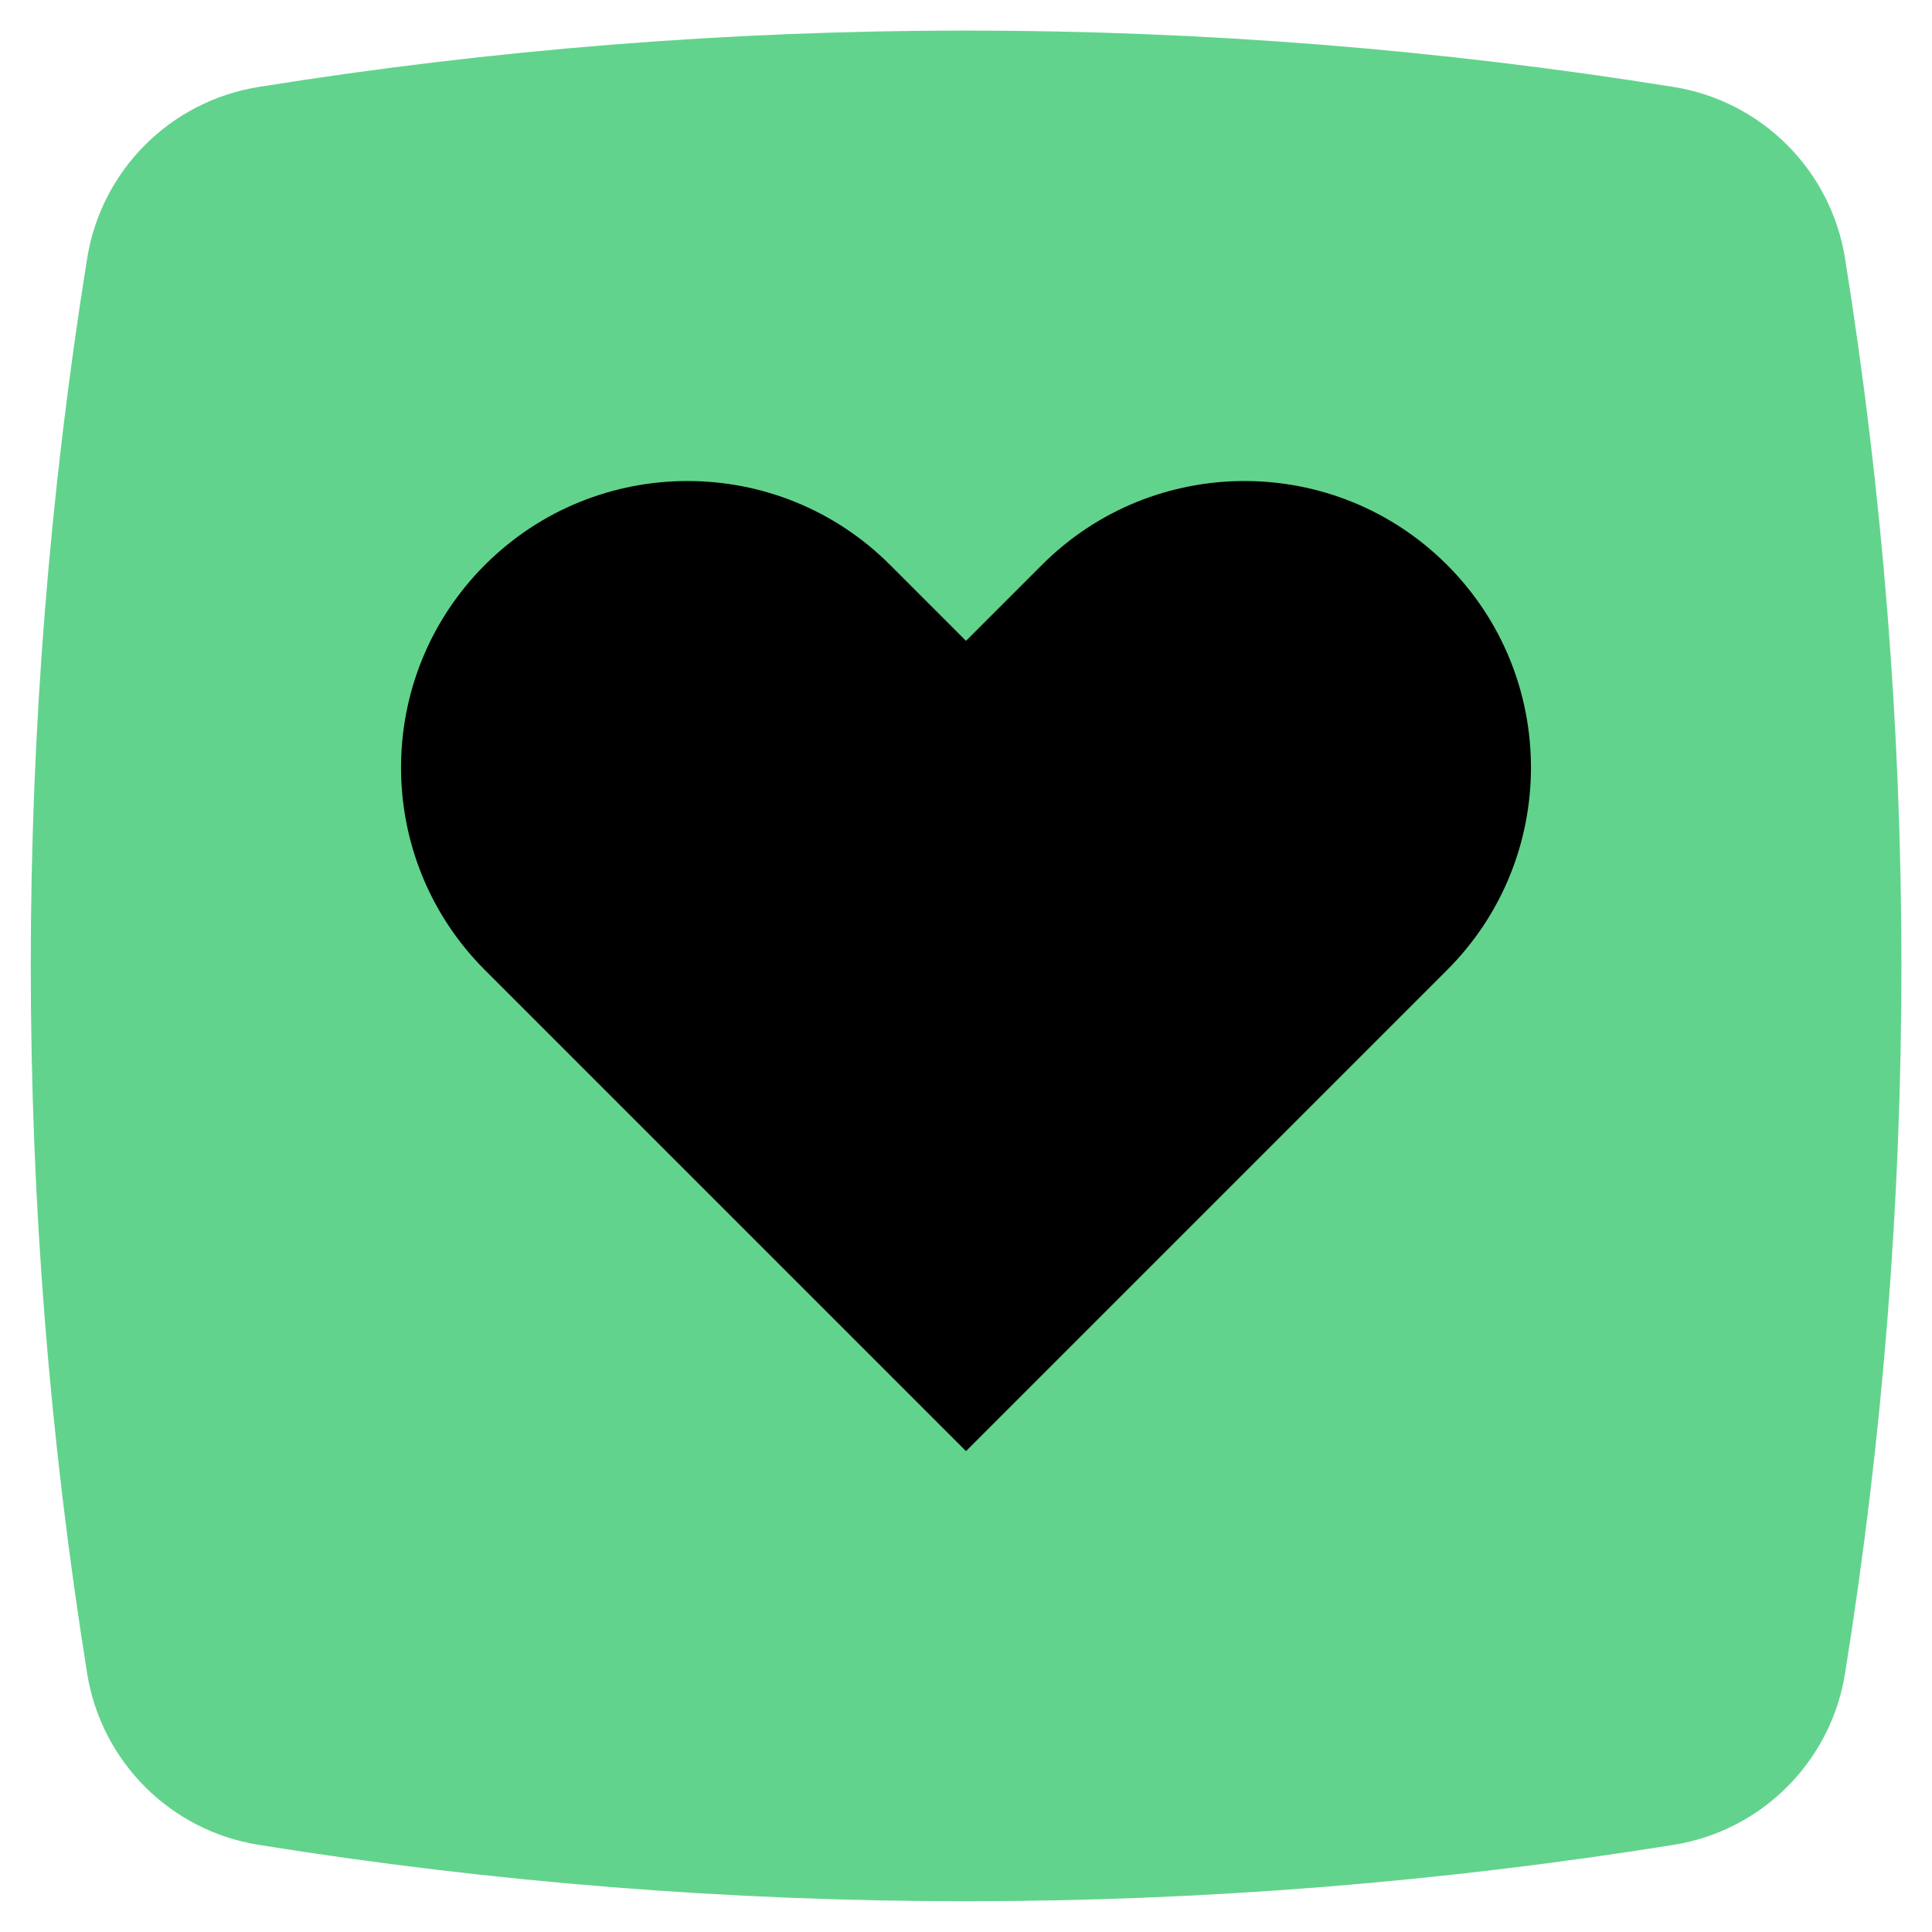
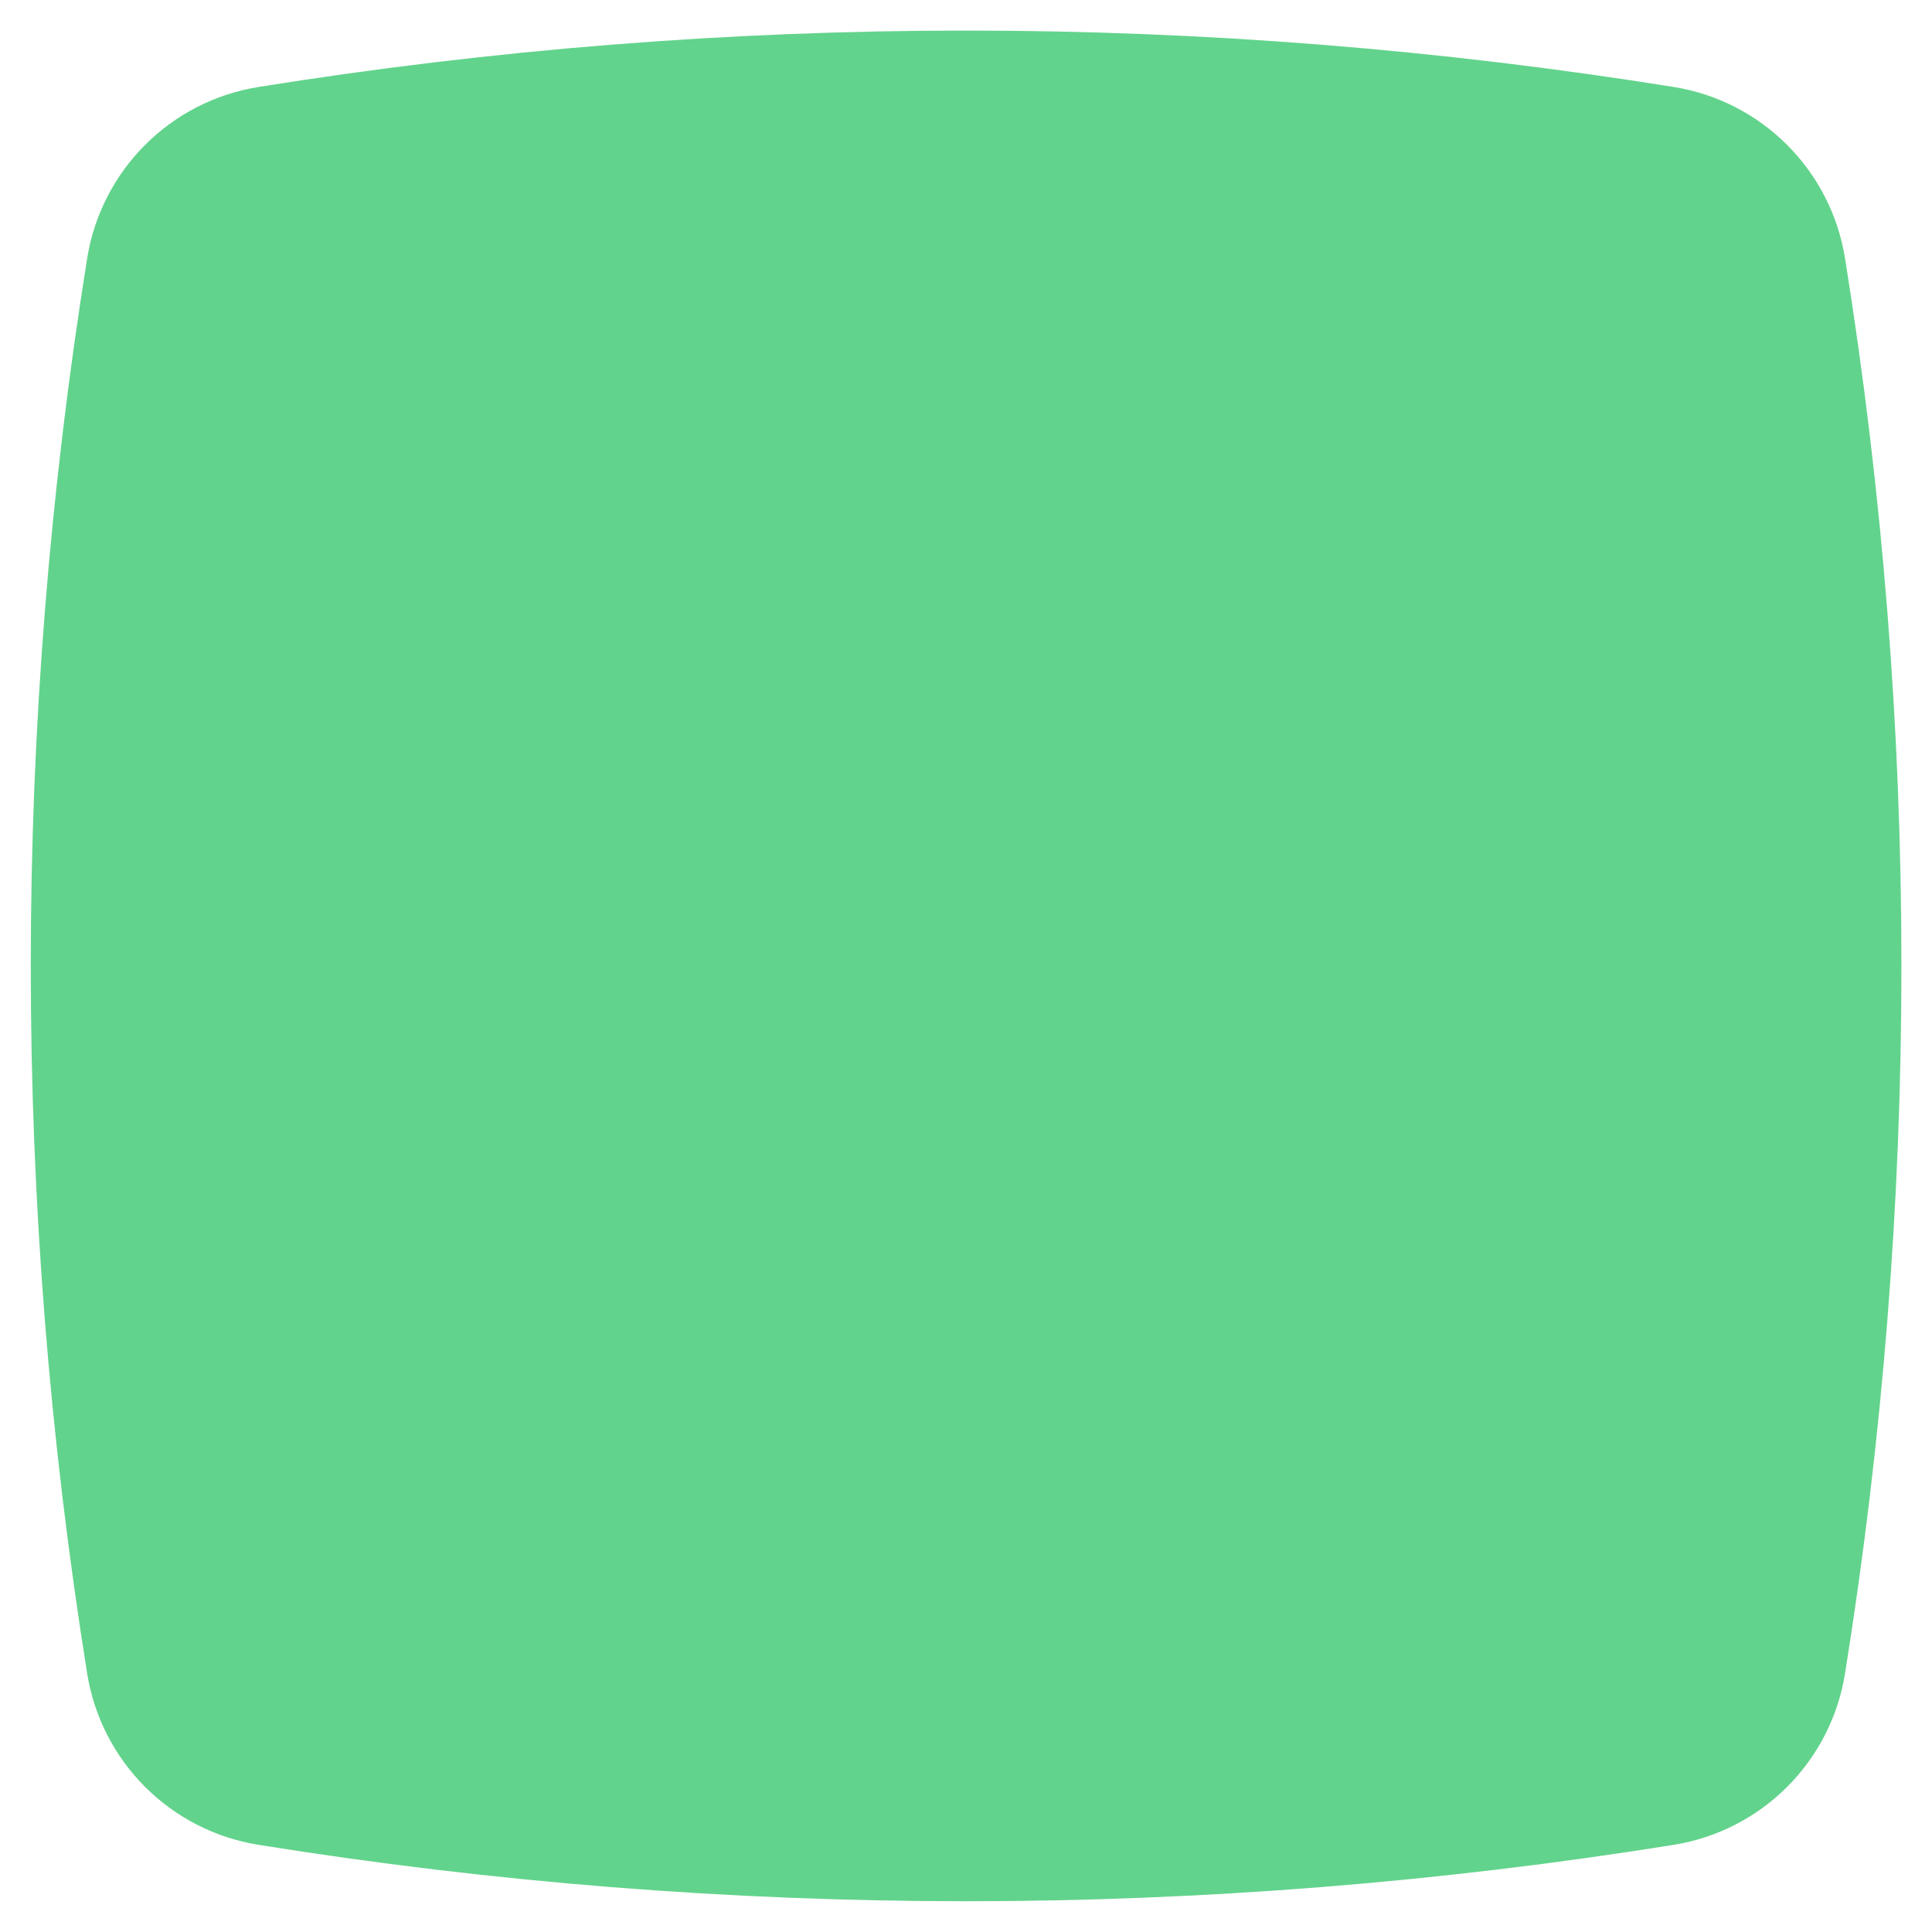
<svg xmlns="http://www.w3.org/2000/svg" id="Layer_1" viewBox="0 0 100 100">
  <defs>
    <style>.cls-1{fill:#62d38c;}</style>
  </defs>
  <path class="cls-1" d="M86.62,95.49h0c-24.26,3.89-48.98,3.89-73.23,0h0c-4.57-.73-8.15-4.31-8.88-8.88h0c-3.89-24.26-3.89-48.98,0-73.23h0c.73-4.57,4.31-8.15,8.88-8.88h0c24.26-3.89,48.98-3.89,73.23,0h0c4.57.73,8.15,4.31,8.88,8.88h0c3.89,24.26,3.89,48.98,0,73.23h0c-.73,4.57-4.31,8.15-8.88,8.88Z" />
-   <path d="M74.9,29.24h0c-5.79-5.79-15.18-5.79-20.97,0l-3.93,3.93-3.93-3.93c-5.79-5.79-15.18-5.79-20.97,0-5.79,5.79-5.79,15.18,0,20.97l3.93,3.93h0l20.97,20.97,20.97-20.97h0s3.93-3.93,3.93-3.93c5.79-5.79,5.79-15.18,0-20.97Z" />
</svg>